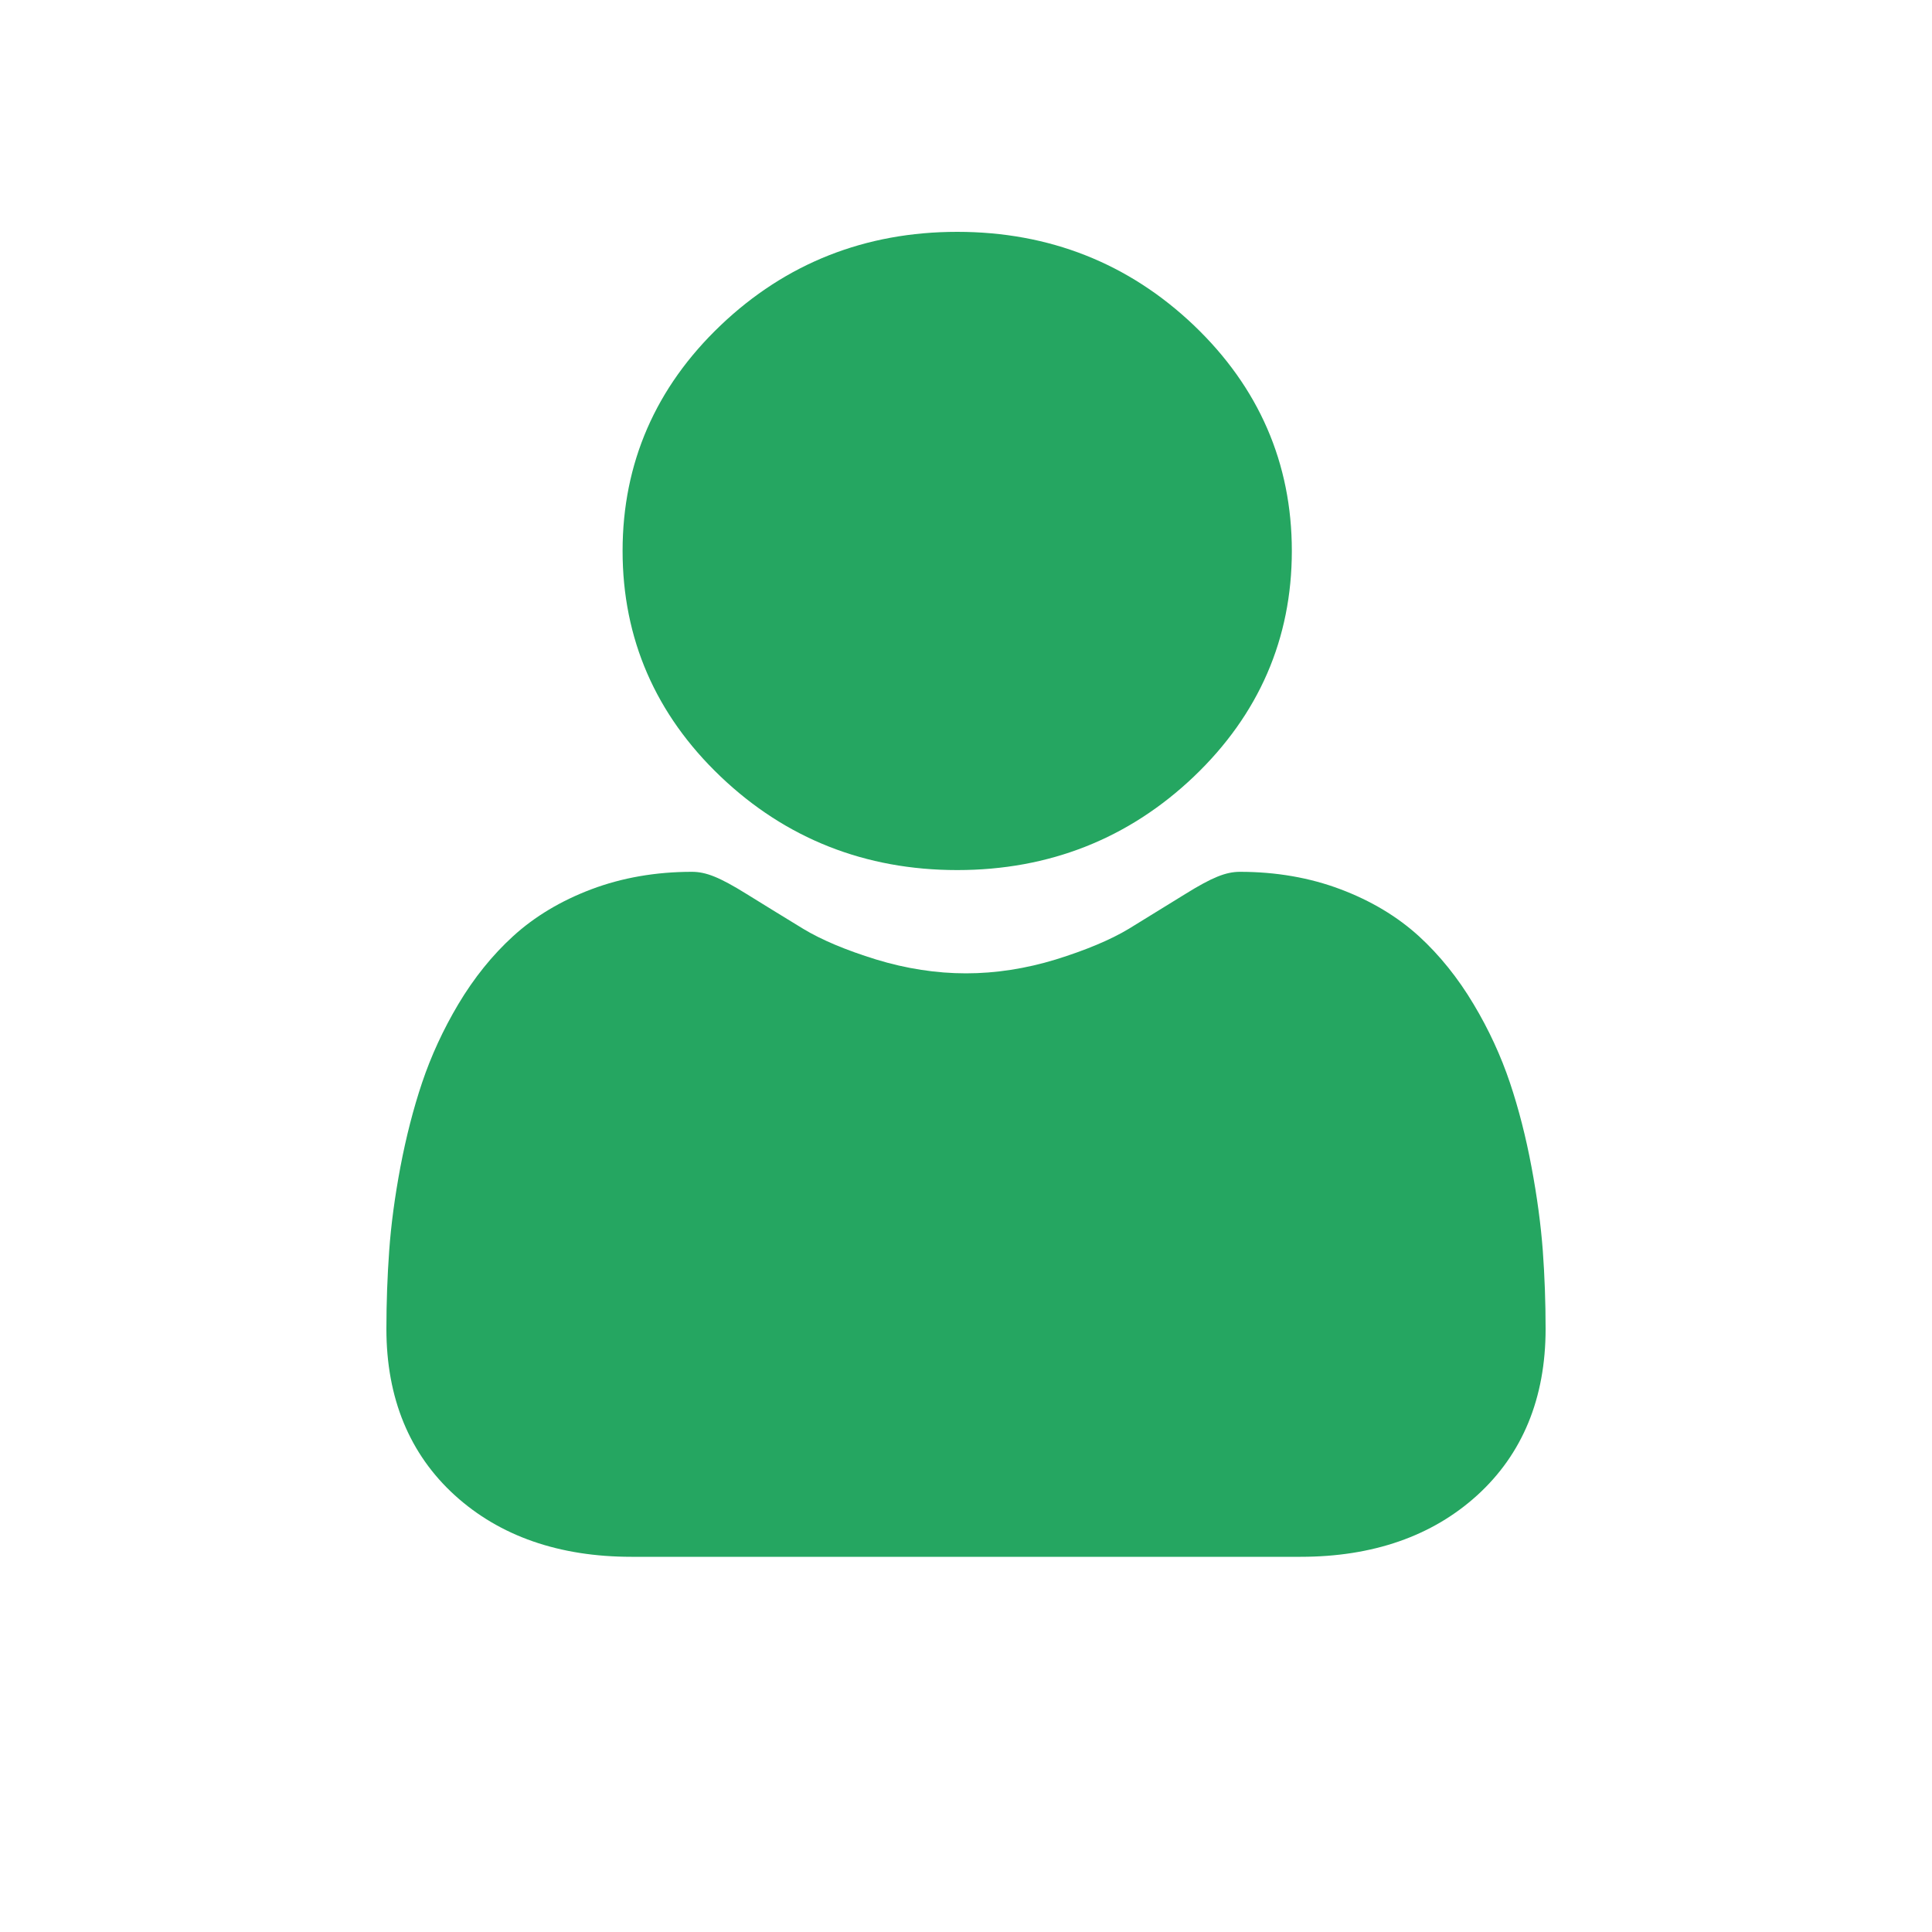
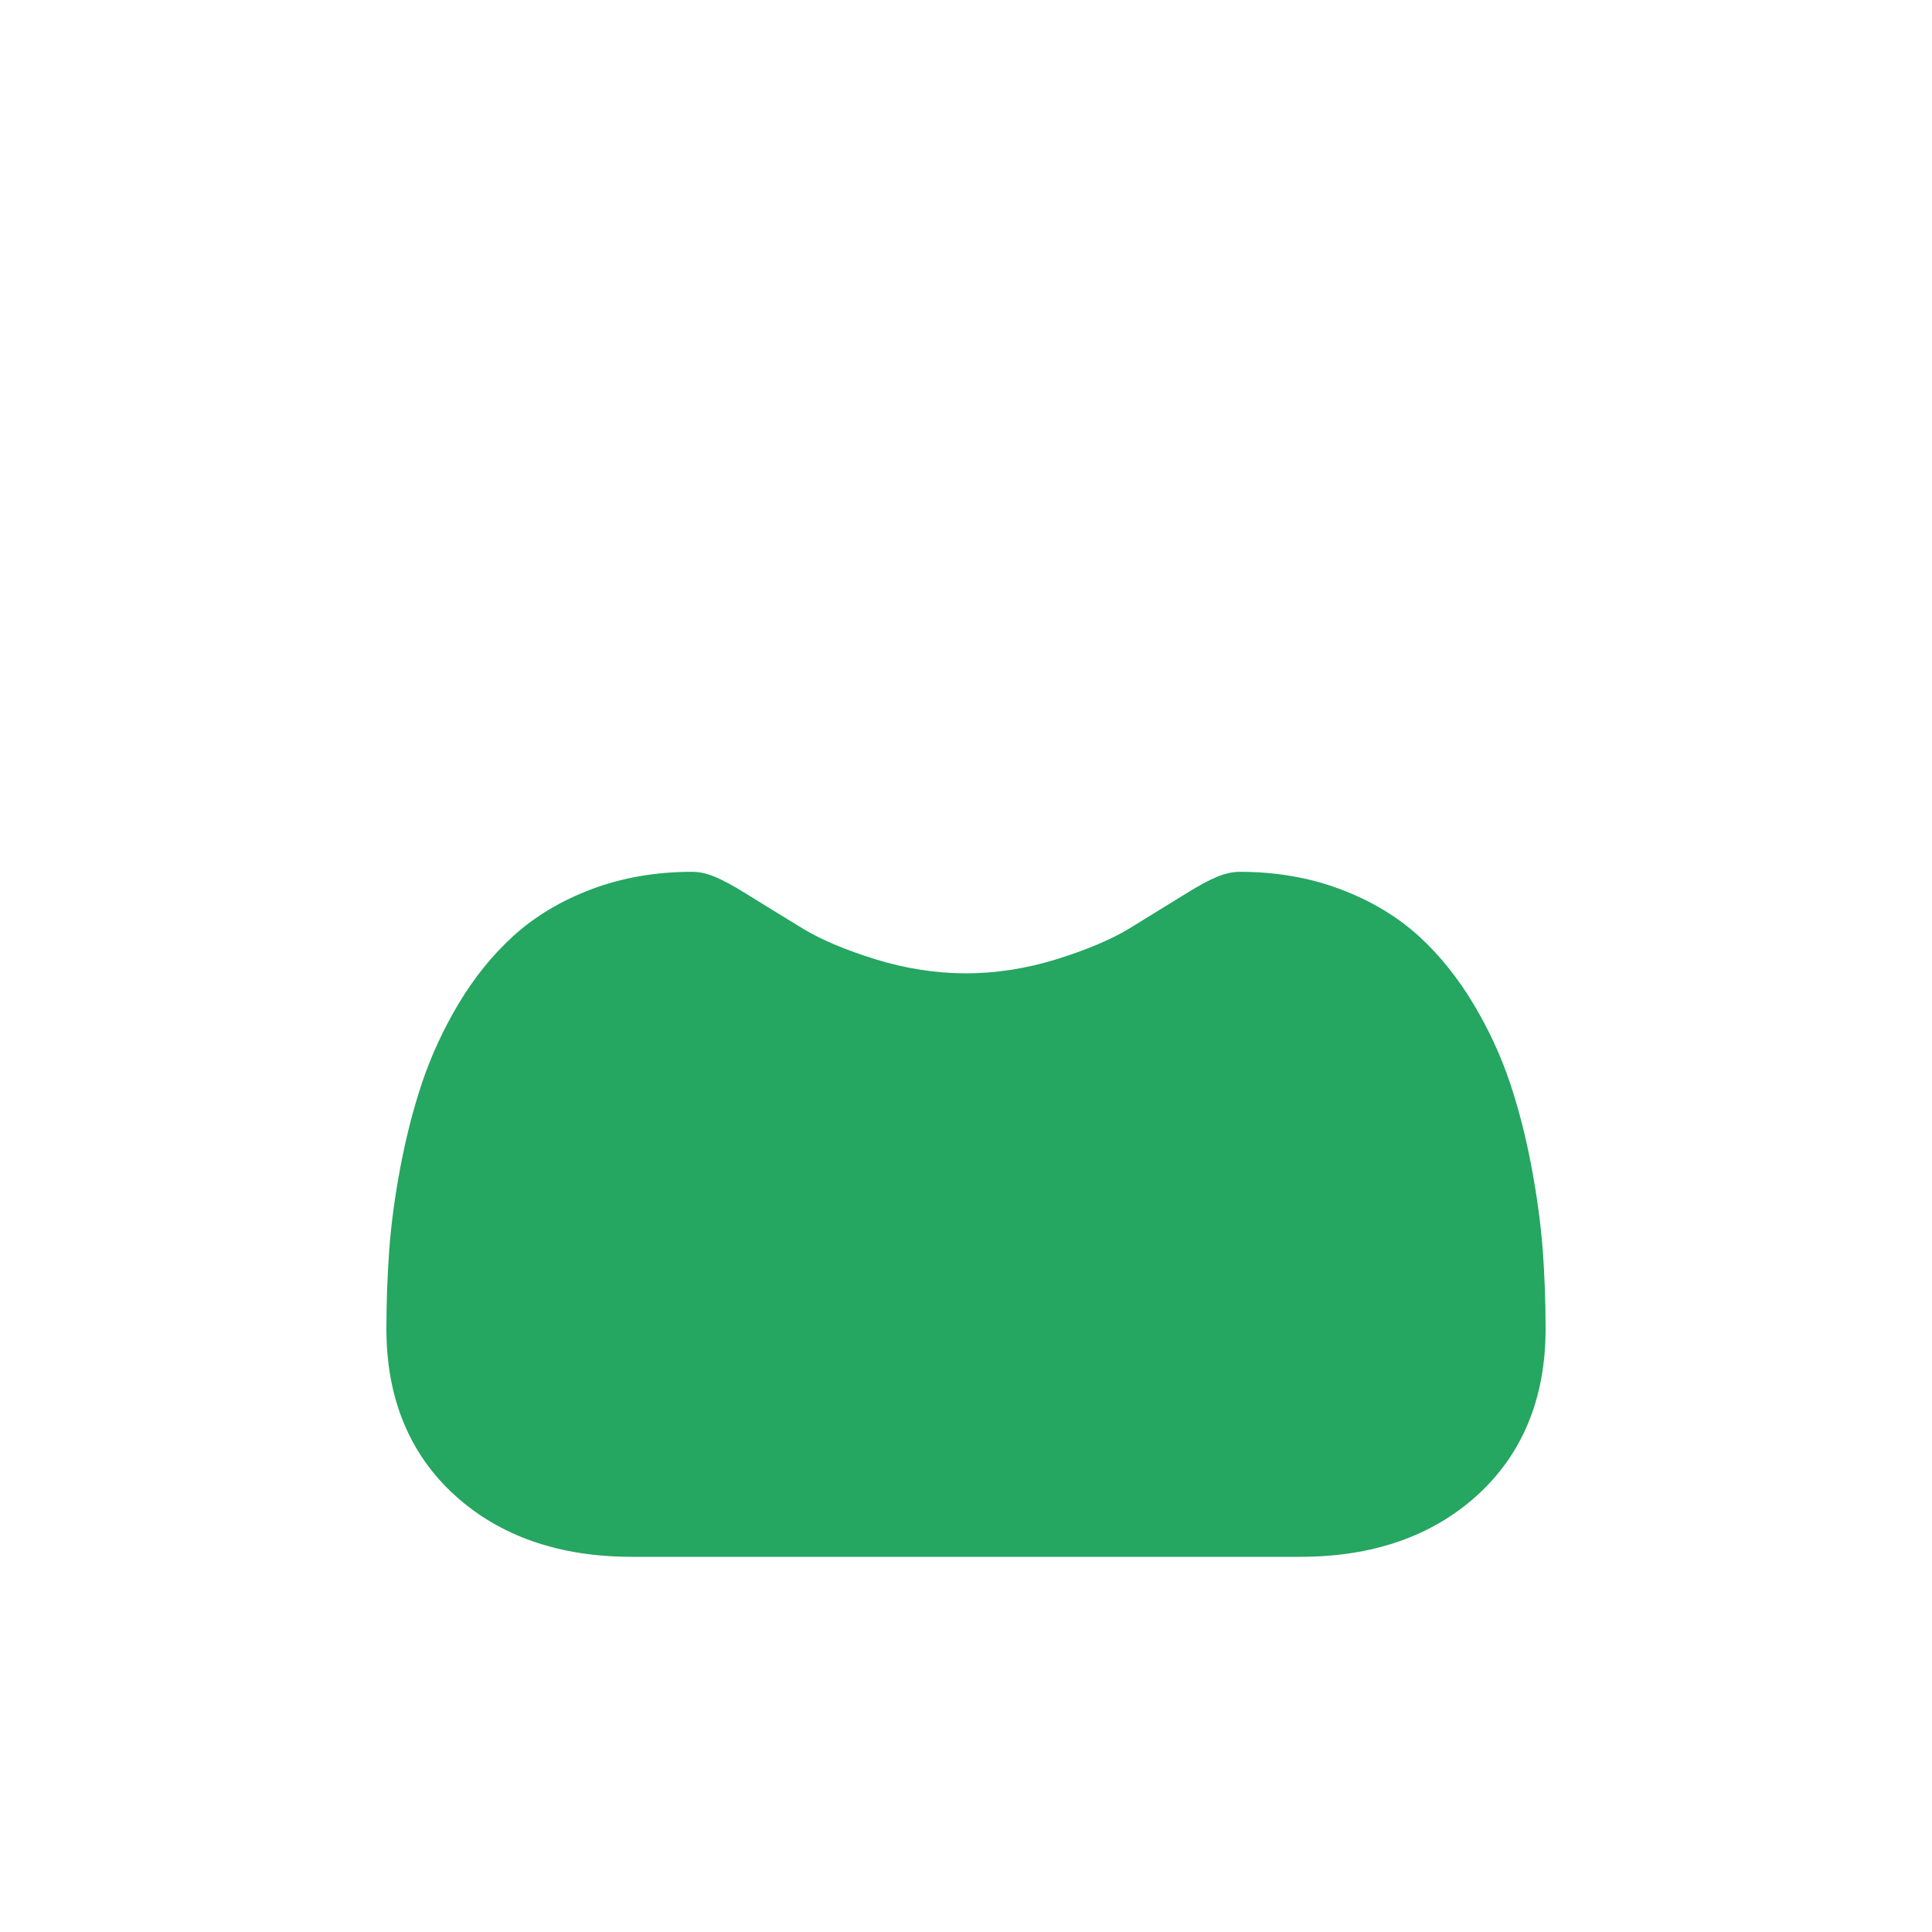
<svg xmlns="http://www.w3.org/2000/svg" width="20" height="20" viewBox="0 0 20 20" fill="none">
-   <path d="M9.909 9.007C10.861 9.007 11.685 8.681 12.359 8.039C13.032 7.397 13.373 6.611 13.373 5.703C13.373 4.796 13.032 4.01 12.359 3.368C11.685 2.726 10.861 2.4 9.909 2.4C8.957 2.4 8.133 2.726 7.46 3.368C6.786 4.01 6.445 4.796 6.445 5.703C6.445 6.611 6.786 7.397 7.46 8.039C8.133 8.681 8.958 9.007 9.909 9.007Z" fill="#25A661" />
  <path d="M15.971 12.947C15.951 12.68 15.912 12.388 15.854 12.08C15.796 11.77 15.721 11.477 15.631 11.209C15.538 10.932 15.412 10.658 15.255 10.396C15.093 10.124 14.902 9.887 14.689 9.692C14.465 9.488 14.192 9.324 13.875 9.205C13.56 9.086 13.21 9.025 12.836 9.025C12.69 9.025 12.547 9.083 12.273 9.253C12.104 9.358 11.907 9.479 11.687 9.614C11.498 9.728 11.243 9.835 10.928 9.933C10.62 10.027 10.308 10.076 10 10.076C9.691 10.076 9.379 10.027 9.071 9.933C8.756 9.836 8.501 9.728 8.313 9.614C8.095 9.481 7.897 9.359 7.726 9.253C7.452 9.083 7.31 9.025 7.163 9.025C6.789 9.025 6.44 9.086 6.124 9.205C5.808 9.324 5.534 9.488 5.311 9.692C5.097 9.887 4.906 10.124 4.744 10.396C4.588 10.658 4.462 10.932 4.369 11.209C4.279 11.477 4.204 11.77 4.145 12.08C4.087 12.388 4.048 12.679 4.029 12.947C4.01 13.21 4 13.482 4 13.757C4 14.473 4.239 15.053 4.709 15.48C5.174 15.902 5.789 16.116 6.537 16.116H13.463C14.211 16.116 14.826 15.902 15.291 15.48C15.761 15.053 16 14.473 16 13.757C16 13.481 15.99 13.208 15.971 12.947Z" fill="#25A661" />
</svg>